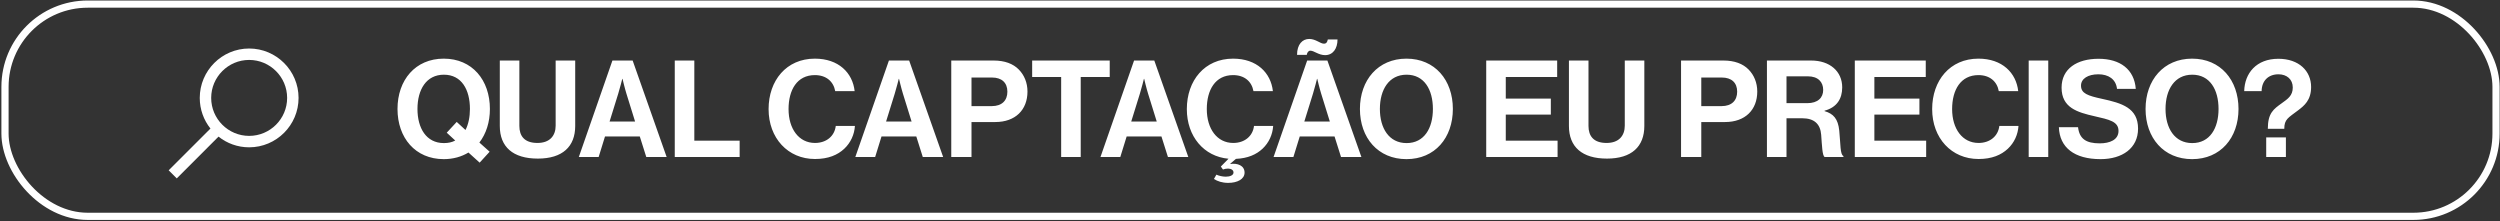
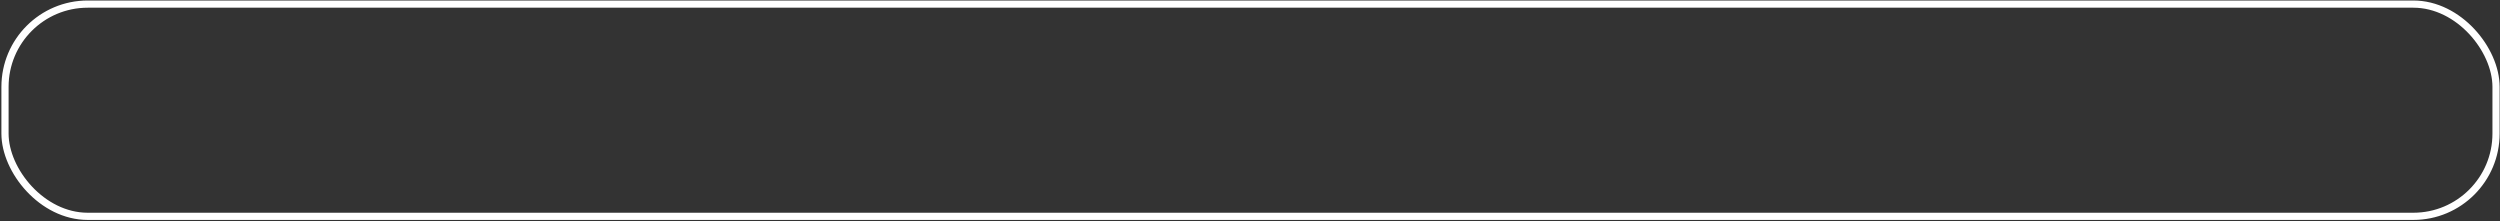
<svg xmlns="http://www.w3.org/2000/svg" width="1390" height="123" viewBox="0 0 1390 123" fill="none">
  <rect x="0" y="0" width="1390" height="123" fill="#333333" stroke="none" />
-   <path d="M266.685 90.431L260.46 84.806C256.635 87.131 251.985 88.481 246.735 88.481C230.91 88.481 221.01 76.631 221.01 60.581C221.01 44.531 230.91 32.606 246.735 32.606C262.56 32.606 272.385 44.531 272.385 60.581C272.385 67.931 270.285 74.381 266.535 79.256L272.235 84.356L266.685 90.431ZM246.81 79.556C249.21 79.556 251.31 79.106 253.11 78.131L248.385 73.781L253.935 67.781L258.81 72.281C260.46 69.056 261.285 65.006 261.285 60.581C261.285 49.856 256.635 41.531 246.81 41.531C236.985 41.531 232.11 49.856 232.11 60.581C232.11 71.231 236.985 79.556 246.81 79.556ZM299.04 88.181C285.165 88.181 277.89 81.656 277.89 70.031V33.656H288.765V70.031C288.765 75.581 291.54 79.481 298.815 79.481C305.715 79.481 308.94 75.431 308.94 69.881V33.656H319.815V70.031C319.815 81.506 312.765 88.181 299.04 88.181ZM321.828 87.281L340.503 33.656H351.753L370.653 87.281H359.328L355.728 75.881H336.378L332.853 87.281H321.828ZM343.728 52.106L338.928 67.556H353.103L348.303 52.106C347.403 49.256 346.128 43.856 346.128 43.856H345.978C345.978 43.856 344.628 49.256 343.728 52.106ZM375.167 87.281V33.656H386.042V78.206H411.242V87.281H375.167ZM453.134 88.406C438.059 88.406 427.334 76.781 427.334 60.656C427.334 44.756 437.234 32.606 453.059 32.606C466.259 32.606 474.059 40.481 475.184 50.681H464.384C463.409 45.281 459.359 41.756 453.059 41.756C443.159 41.756 438.434 50.006 438.434 60.656C438.434 71.606 444.134 79.481 453.134 79.481C459.509 79.481 464.009 75.656 464.684 70.031H475.334C475.034 74.756 473.009 79.331 469.409 82.706C465.734 86.156 460.559 88.406 453.134 88.406ZM475.563 87.281L494.238 33.656H505.488L524.388 87.281H513.063L509.463 75.881H490.113L486.588 87.281H475.563ZM497.463 52.106L492.663 67.556H506.838L502.038 52.106C501.138 49.256 499.863 43.856 499.863 43.856H499.713C499.713 43.856 498.363 49.256 497.463 52.106ZM528.902 87.281V33.656H552.452C558.677 33.656 563.327 35.456 566.477 38.681C569.477 41.756 571.277 45.956 571.277 50.906C571.277 61.031 564.602 67.856 553.352 67.856H540.152V87.281H528.902ZM540.152 43.106V59.006H551.402C557.102 59.006 560.102 55.856 560.102 50.981C560.102 45.956 556.952 43.106 551.552 43.106H540.152ZM573.881 42.806V33.656H617.006V42.806H600.881V87.281H590.006V42.806H573.881ZM611.867 87.281L630.542 33.656H641.792L660.692 87.281H649.367L645.767 75.881H626.417L622.892 87.281H611.867ZM633.767 52.106L628.967 67.556H643.142L638.342 52.106C637.442 49.256 636.167 43.856 636.167 43.856H636.017C636.017 43.856 634.667 49.256 633.767 52.106ZM682.903 101.681C679.528 101.681 676.903 100.781 674.953 99.506L676.303 97.106C677.803 97.781 679.753 98.231 681.553 98.231C683.803 98.231 685.828 97.481 685.828 95.906C685.828 94.481 684.403 93.731 682.753 93.731C681.628 93.731 680.803 93.956 679.978 94.256L678.778 92.606L683.053 88.256C669.403 87.056 659.878 75.881 659.878 60.656C659.878 44.756 669.778 32.606 685.603 32.606C698.803 32.606 706.603 40.481 707.728 50.681H696.928C695.953 45.281 691.903 41.756 685.603 41.756C675.703 41.756 670.978 50.006 670.978 60.656C670.978 71.606 676.678 79.481 685.678 79.481C692.053 79.481 696.553 75.656 697.228 70.031H707.878C707.578 74.756 705.553 79.331 701.953 82.706C698.503 85.931 693.778 88.031 687.178 88.331L684.028 91.031V91.181C688.003 90.581 691.978 92.006 691.978 95.981C691.978 99.581 688.003 101.681 682.903 101.681ZM708.107 87.281L726.782 33.656H738.032L756.932 87.281H745.607L742.007 75.881H722.657L719.132 87.281H708.107ZM730.007 52.106L725.207 67.556H739.382L734.582 52.106C733.682 49.256 732.407 43.856 732.407 43.856H732.257C732.257 43.856 730.907 49.256 730.007 52.106ZM736.757 30.656C733.157 30.656 730.607 28.181 728.582 28.181C727.532 28.181 726.782 29.081 726.557 30.506H721.157C721.157 24.656 724.157 21.656 727.907 21.656C731.582 21.656 734.057 24.281 736.082 24.281C737.507 24.281 737.957 23.381 738.257 21.956H743.657C743.657 27.056 741.107 30.656 736.757 30.656ZM781.993 88.481C766.168 88.481 756.118 76.631 756.118 60.581C756.118 44.531 766.168 32.606 781.993 32.606C797.818 32.606 807.793 44.531 807.793 60.581C807.793 76.631 797.818 88.481 781.993 88.481ZM782.068 79.556C791.893 79.556 796.693 71.231 796.693 60.581C796.693 49.856 791.893 41.531 782.068 41.531C772.243 41.531 767.218 49.856 767.218 60.581C767.218 71.231 772.243 79.556 782.068 79.556ZM826.338 87.281V33.656H865.788V42.806H837.213V54.806H862.263V63.731H837.213V78.206H866.013V87.281H826.338ZM893.474 88.181C879.599 88.181 872.324 81.656 872.324 70.031V33.656H883.199V70.031C883.199 75.581 885.974 79.481 893.249 79.481C900.149 79.481 903.374 75.431 903.374 69.881V33.656H914.249V70.031C914.249 81.506 907.199 88.181 893.474 88.181ZM934.664 87.281V33.656H958.214C964.439 33.656 969.089 35.456 972.239 38.681C975.239 41.756 977.039 45.956 977.039 50.906C977.039 61.031 970.364 67.856 959.114 67.856H945.914V87.281H934.664ZM945.914 43.106V59.006H957.164C962.864 59.006 965.864 55.856 965.864 50.981C965.864 45.956 962.714 43.106 957.314 43.106H945.914ZM982.417 87.281V33.656H1007.02C1017.37 33.656 1024.27 39.656 1024.27 48.581C1024.27 54.881 1021.34 59.681 1014.44 61.556V61.781C1019.39 63.206 1021.94 66.056 1022.62 72.581C1023.37 80.156 1023.07 85.931 1024.94 86.756V87.281H1014.52C1013.17 86.681 1013.02 80.681 1012.57 74.906C1012.12 69.056 1008.82 65.756 1002.07 65.756H993.292V87.281H982.417ZM993.292 42.431V57.356H1004.84C1010.77 57.356 1013.69 54.281 1013.69 50.006C1013.69 45.656 1010.92 42.431 1005.14 42.431H993.292ZM1031.27 87.281V33.656H1070.72V42.806H1042.15V54.806H1067.2V63.731H1042.15V78.206H1070.95V87.281H1031.27ZM1100.08 88.406C1085.01 88.406 1074.28 76.781 1074.28 60.656C1074.28 44.756 1084.18 32.606 1100.01 32.606C1113.21 32.606 1121.01 40.481 1122.13 50.681H1111.33C1110.36 45.281 1106.31 41.756 1100.01 41.756C1090.11 41.756 1085.38 50.006 1085.38 60.656C1085.38 71.606 1091.08 79.481 1100.08 79.481C1106.46 79.481 1110.96 75.656 1111.63 70.031H1122.28C1121.98 74.756 1119.96 79.331 1116.36 82.706C1112.68 86.156 1107.51 88.406 1100.08 88.406ZM1127.95 87.281V33.656H1138.83V87.281H1127.95ZM1167.91 88.481C1153.36 88.481 1145.11 82.031 1144.74 70.706H1155.39C1156.14 77.156 1159.81 79.706 1167.46 79.706C1173.01 79.706 1177.89 77.756 1177.89 72.806C1177.89 67.556 1172.79 66.506 1164.61 64.631C1155.01 62.456 1146.24 59.906 1146.24 48.731C1146.24 38.156 1154.86 32.681 1166.79 32.681C1178.86 32.681 1186.66 38.606 1187.49 49.406H1177.06C1176.46 44.006 1172.26 41.306 1166.71 41.306C1160.86 41.306 1157.04 43.781 1157.04 47.606C1157.04 51.956 1160.79 53.231 1168.74 54.956C1179.76 57.356 1188.76 59.981 1188.76 71.531C1188.76 82.406 1179.99 88.481 1167.91 88.481ZM1218.81 88.481C1202.98 88.481 1192.93 76.631 1192.93 60.581C1192.93 44.531 1202.98 32.606 1218.81 32.606C1234.63 32.606 1244.61 44.531 1244.61 60.581C1244.61 76.631 1234.63 88.481 1218.81 88.481ZM1218.88 79.556C1228.71 79.556 1233.51 71.231 1233.51 60.581C1233.51 49.856 1228.71 41.531 1218.88 41.531C1209.06 41.531 1204.03 49.856 1204.03 60.581C1204.03 71.231 1209.06 79.556 1218.88 79.556ZM1260.91 71.606C1260.91 62.831 1264.13 60.656 1268.71 57.356C1271.93 55.031 1274.78 53.231 1274.78 48.656C1274.78 44.081 1271.41 41.306 1266.83 41.306C1261.28 41.306 1257.53 44.831 1257.46 50.681H1247.78C1248.01 40.706 1254.53 32.681 1266.76 32.681C1278.23 32.681 1284.98 39.506 1284.98 48.356C1284.98 55.781 1281.08 58.781 1277.86 61.256C1272.23 65.531 1270.06 66.281 1270.06 71.606H1260.91ZM1260.01 87.281V76.406H1270.96V87.281H1260.01Z" fill="white" />
  <g clip-path="url(#clip0_8_133)">
-     <path d="M138.527 26.97C123.391 26.97 111.064 39.297 111.064 54.445C111.064 60.876 113.288 66.798 117.012 71.474L93.781 94.692L98.279 99.191L121.498 75.96C126.174 79.684 132.096 81.908 138.527 81.908C153.675 81.908 166.002 69.581 166.002 54.445C166.002 39.309 153.675 26.97 138.527 26.97ZM138.527 75.554C126.899 75.554 117.418 66.086 117.418 54.445C117.418 42.804 126.899 33.324 138.527 33.324C150.155 33.324 159.648 42.804 159.648 54.445C159.648 66.086 150.168 75.554 138.527 75.554Z" fill="white" />
-   </g>
+     </g>
  <rect x="2.781" y="2.281" width="1385.02" height="118" rx="46" stroke="white" stroke-width="4" />
  <defs>
    <clipPath id="clip0_8_133">
      <rect width="72.222" height="72.222" fill="white" transform="translate(93.781 26.97)" />
    </clipPath>
  </defs>
</svg>